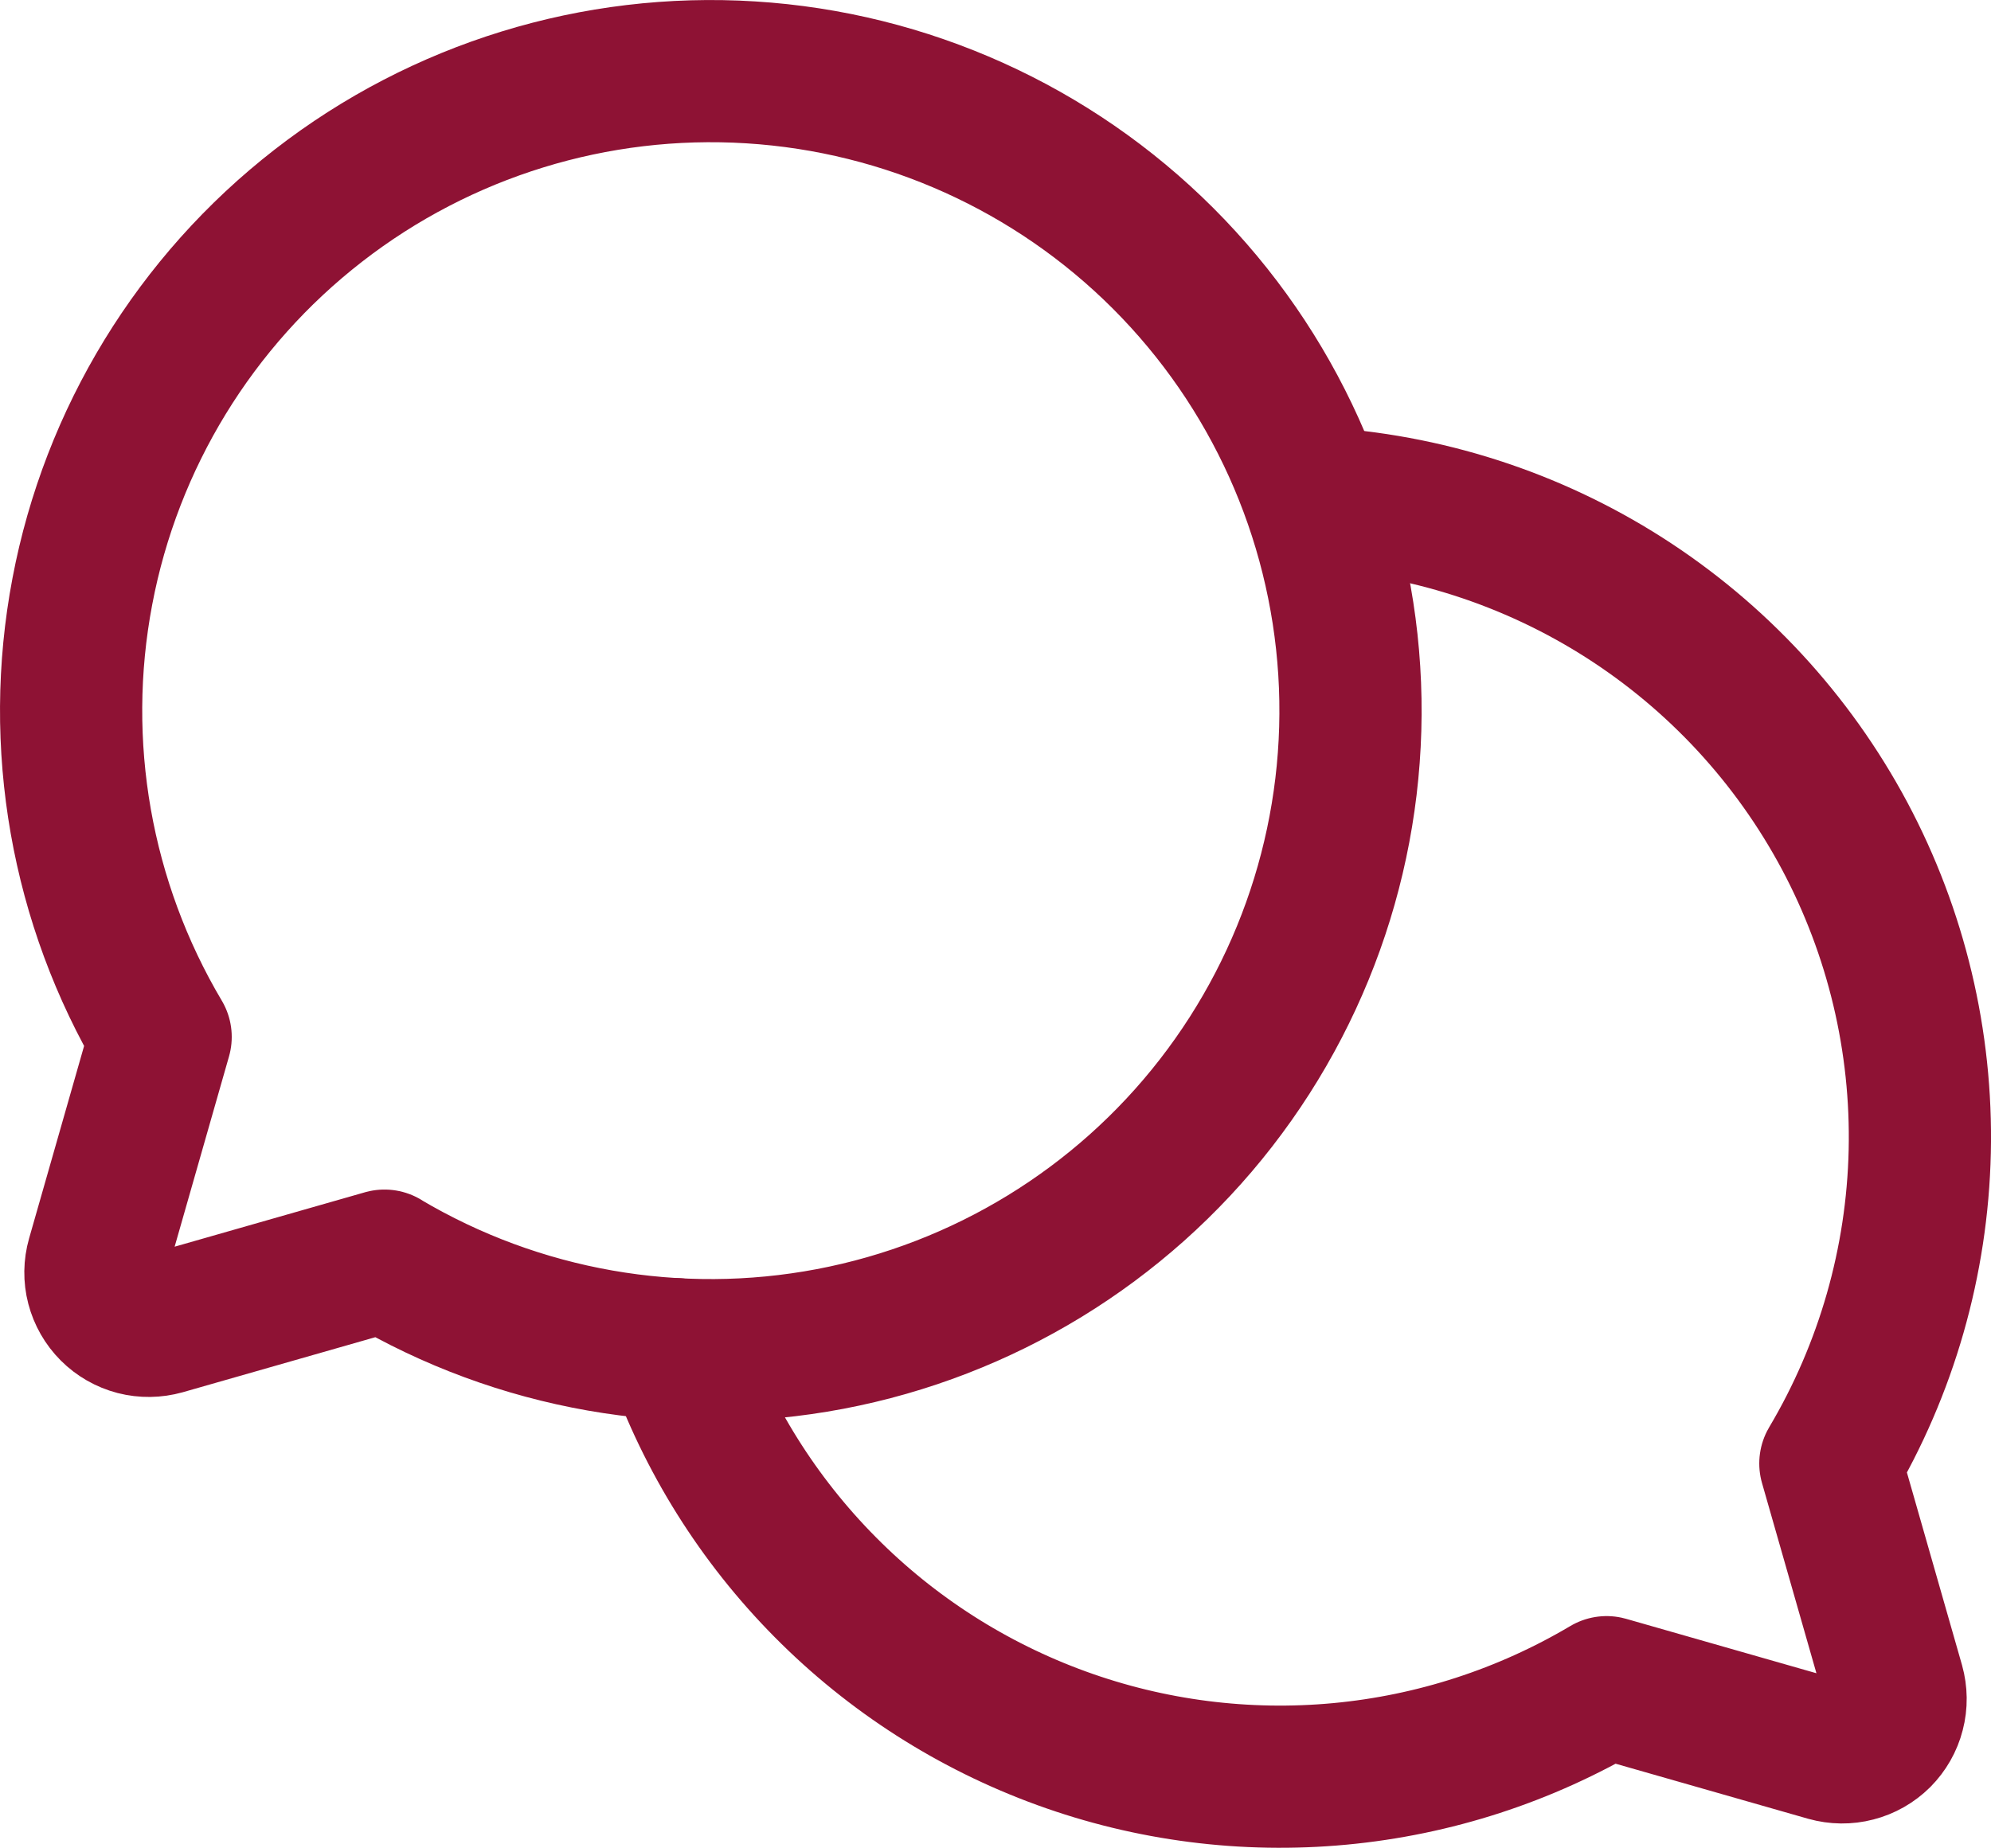
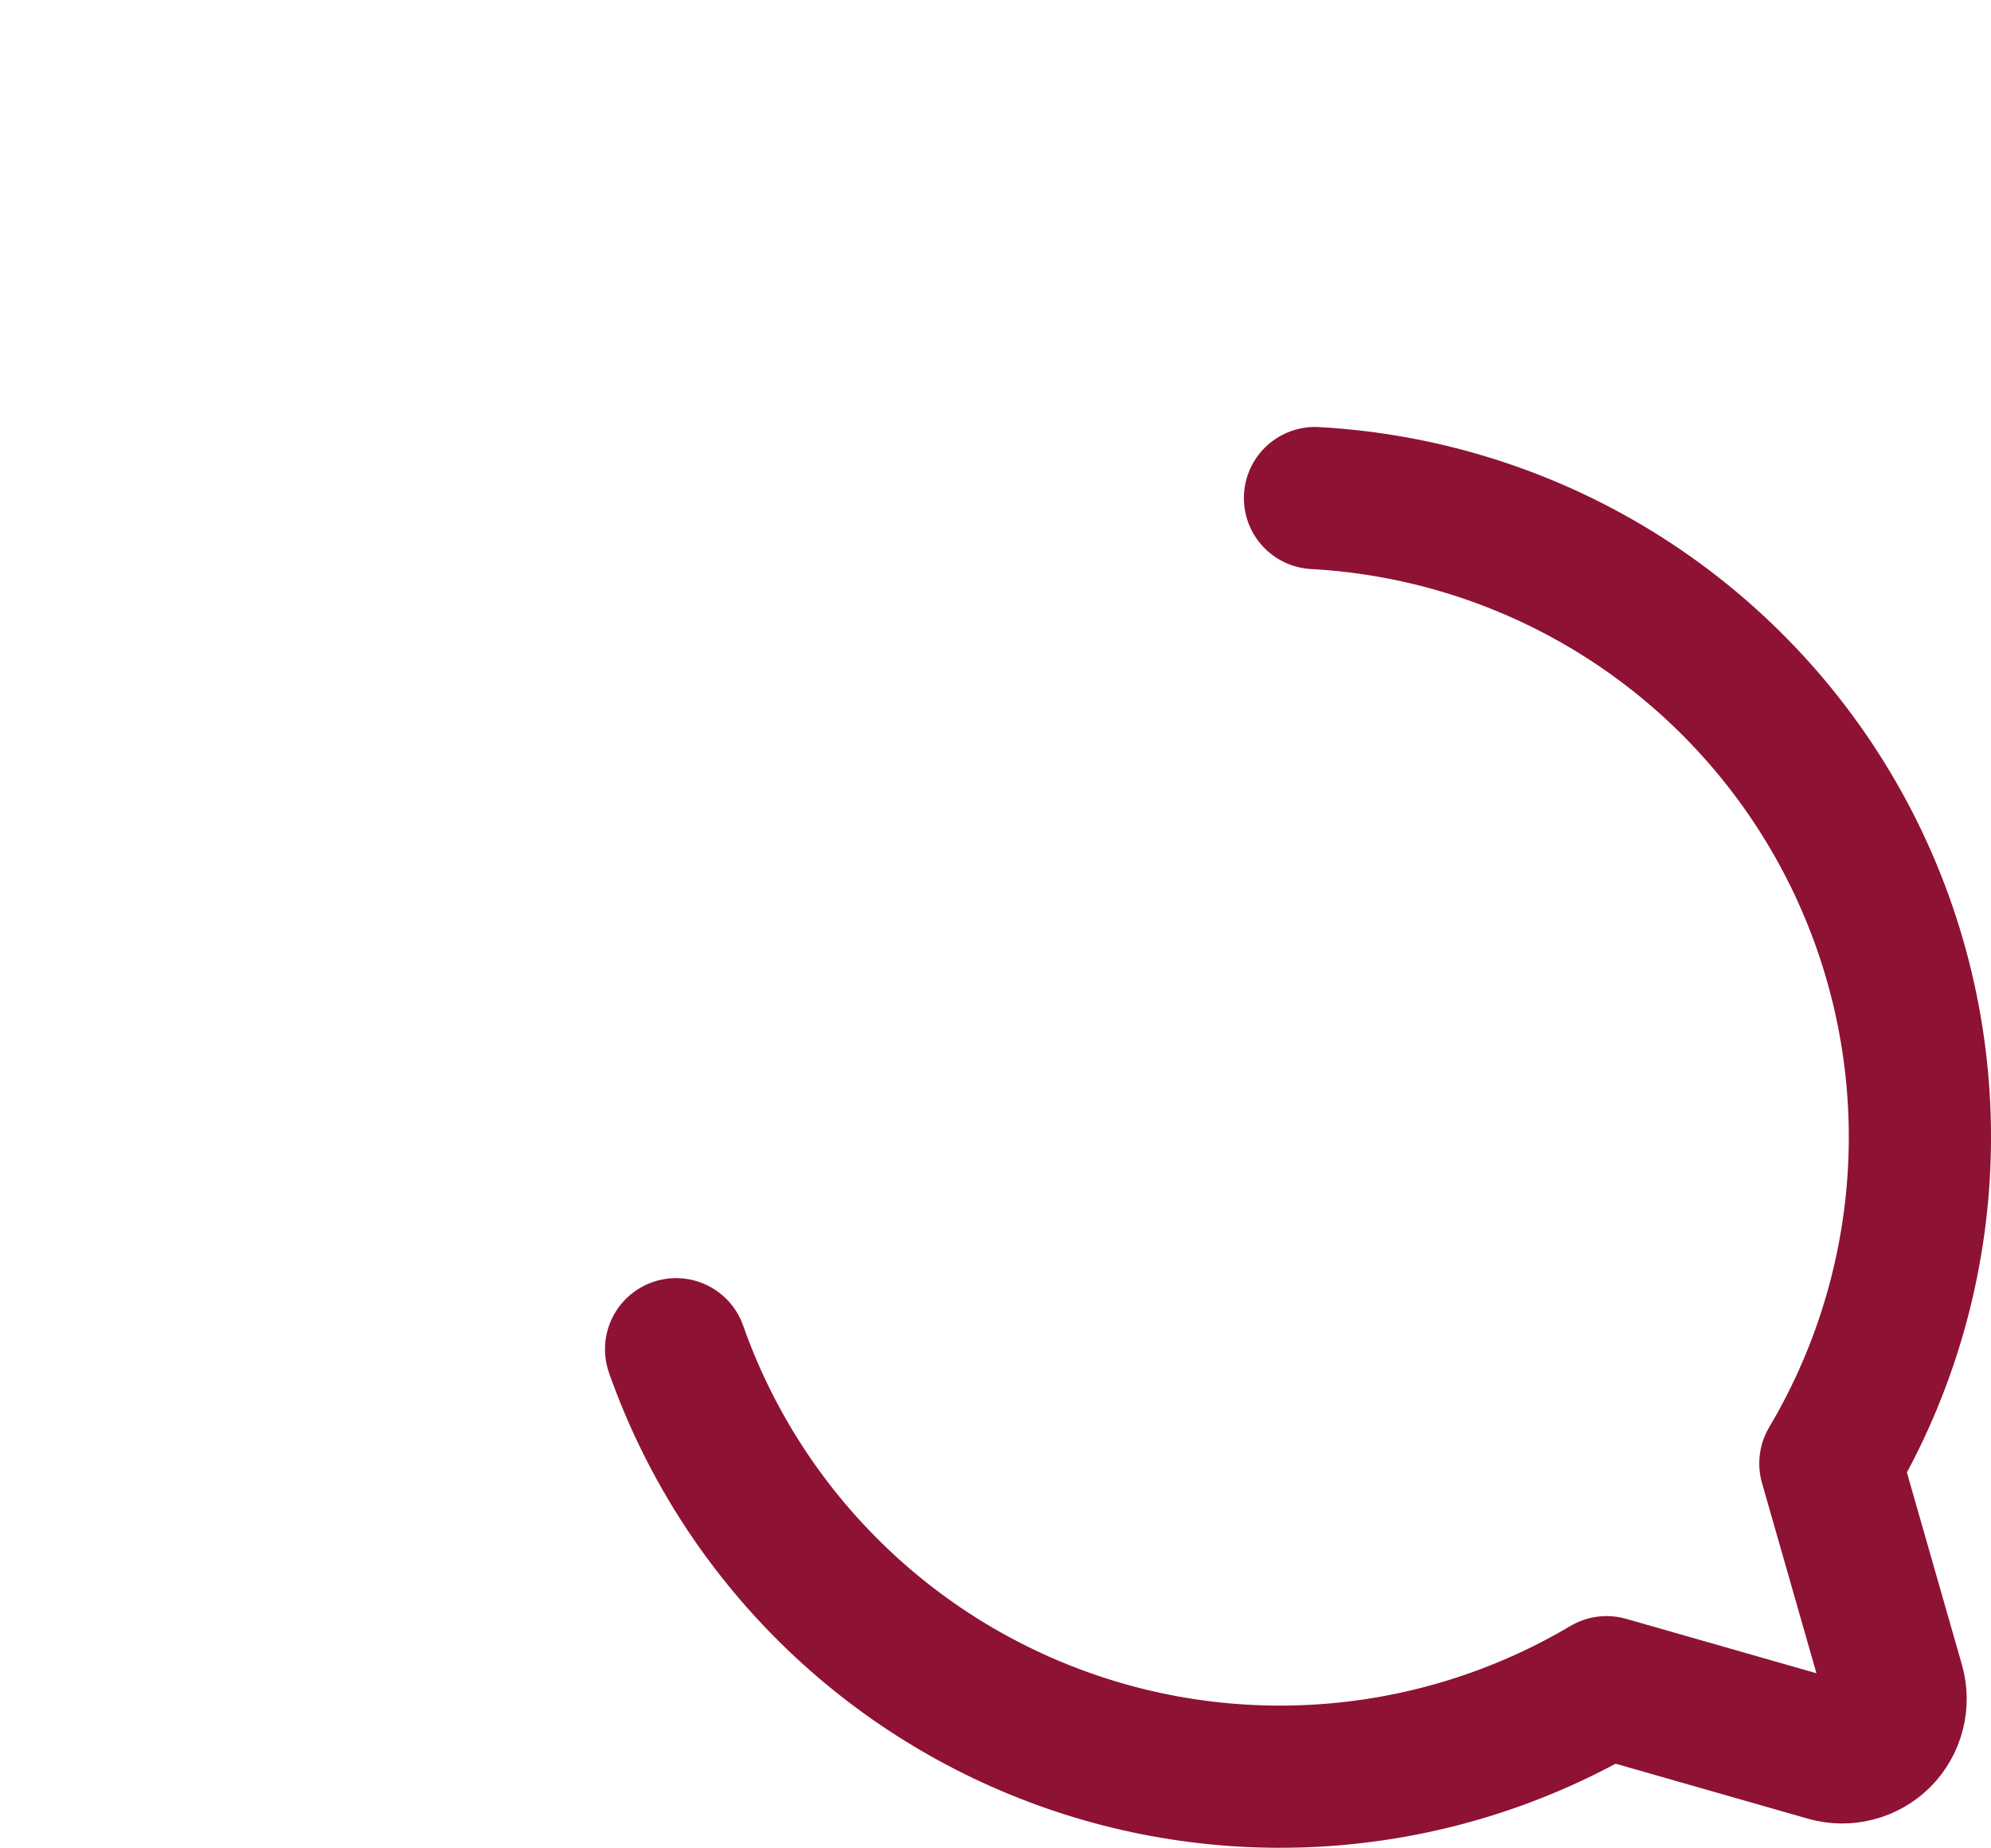
<svg xmlns="http://www.w3.org/2000/svg" width="28" height="26" viewBox="0 0 28 26" fill="none">
-   <path d="M2.259 14.586C1.141 12.701 0.749 10.473 1.158 8.319C1.566 6.166 2.747 4.236 4.478 2.892C6.209 1.547 8.371 0.881 10.558 1.018C12.745 1.154 14.808 2.085 16.358 3.635C17.907 5.185 18.838 7.247 18.975 9.434C19.112 11.622 18.445 13.784 17.101 15.515C15.757 17.246 13.826 18.426 11.673 18.835C9.52 19.243 7.291 18.852 5.406 17.734L5.407 17.733L2.298 18.622C2.169 18.658 2.033 18.66 1.904 18.627C1.774 18.593 1.656 18.525 1.562 18.431C1.467 18.336 1.4 18.218 1.366 18.089C1.332 17.959 1.334 17.823 1.371 17.694L2.259 14.586L2.259 14.586Z" stroke="#8E1234" stroke-width="2" stroke-linecap="round" stroke-linejoin="round" />
  <path d="M9.508 18.979C9.95 20.235 10.666 21.377 11.603 22.323C12.54 23.27 13.675 23.996 14.927 24.451C16.178 24.906 17.515 25.077 18.841 24.953C20.167 24.829 21.448 24.413 22.594 23.733L22.594 23.733L25.702 24.622C25.831 24.658 25.967 24.66 26.096 24.626C26.226 24.593 26.344 24.525 26.439 24.431C26.533 24.336 26.601 24.218 26.634 24.088C26.668 23.959 26.666 23.823 26.63 23.694L25.741 20.586L25.741 20.586C26.531 19.255 26.963 17.743 26.998 16.197C27.033 14.65 26.668 13.12 25.94 11.755C25.211 10.39 24.143 9.236 22.839 8.404C21.534 7.572 20.038 7.091 18.493 7.006" stroke="#8E1234" stroke-width="2" stroke-linecap="round" stroke-linejoin="round" />
</svg>